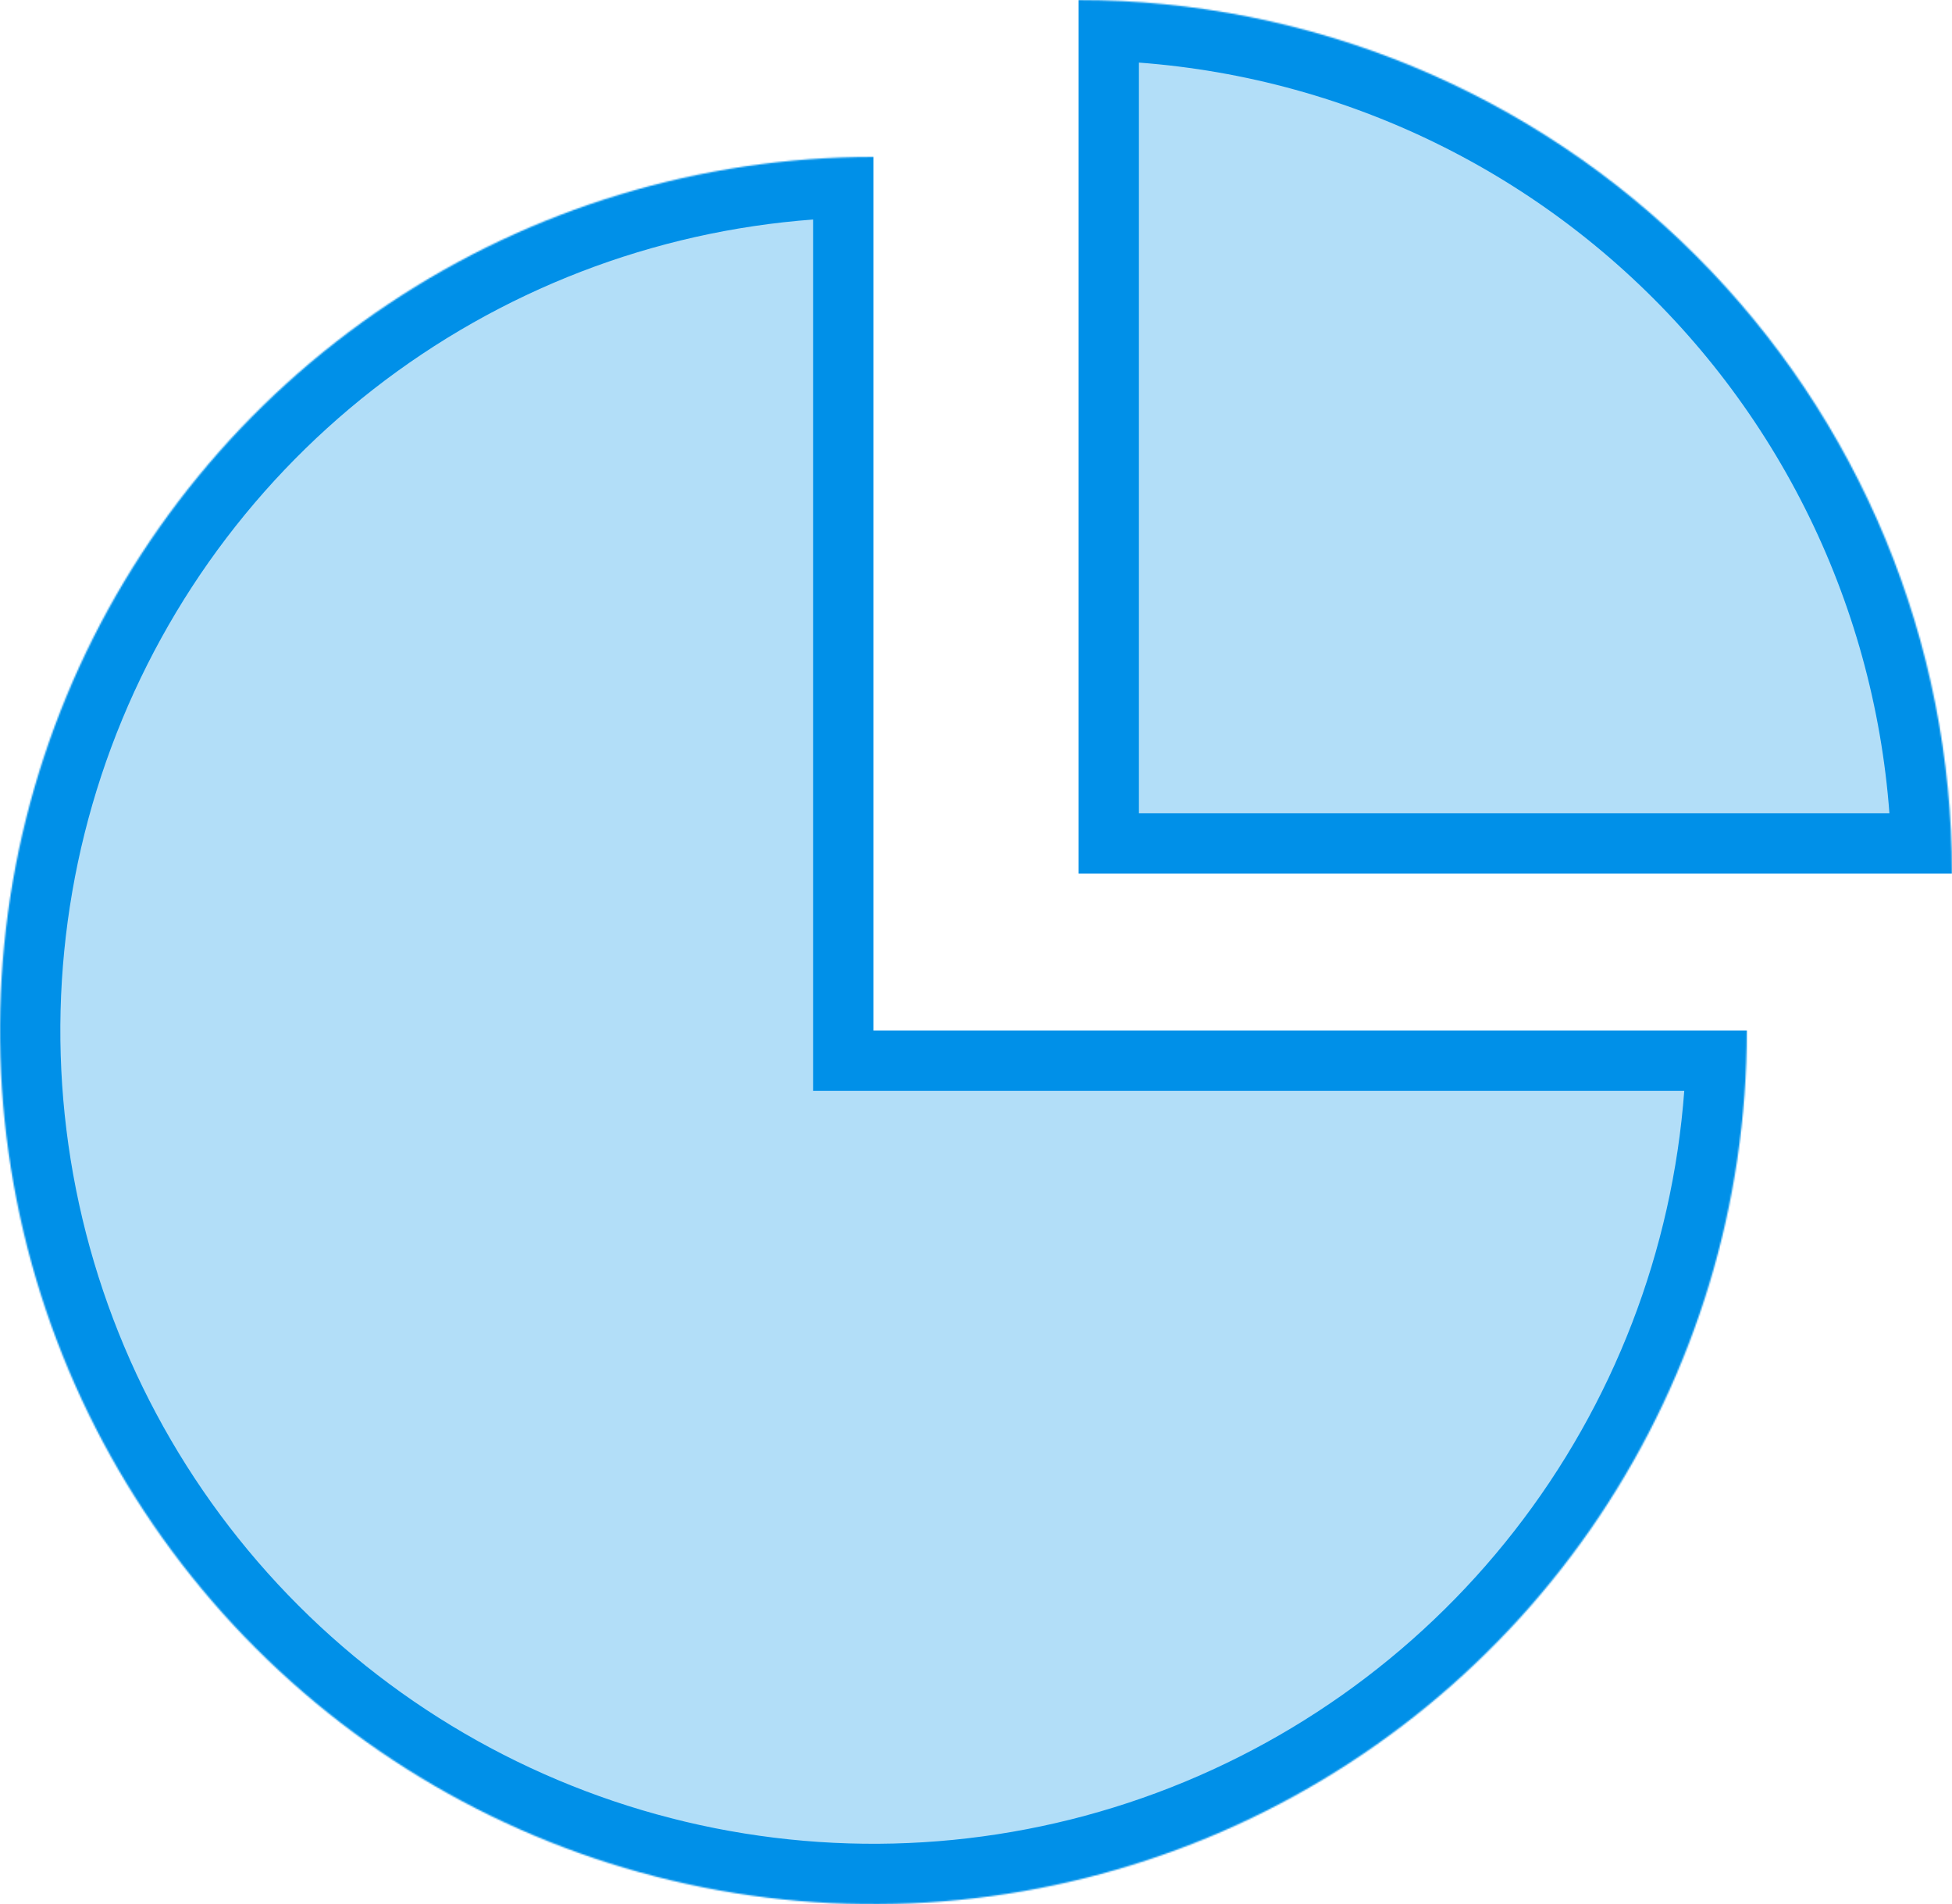
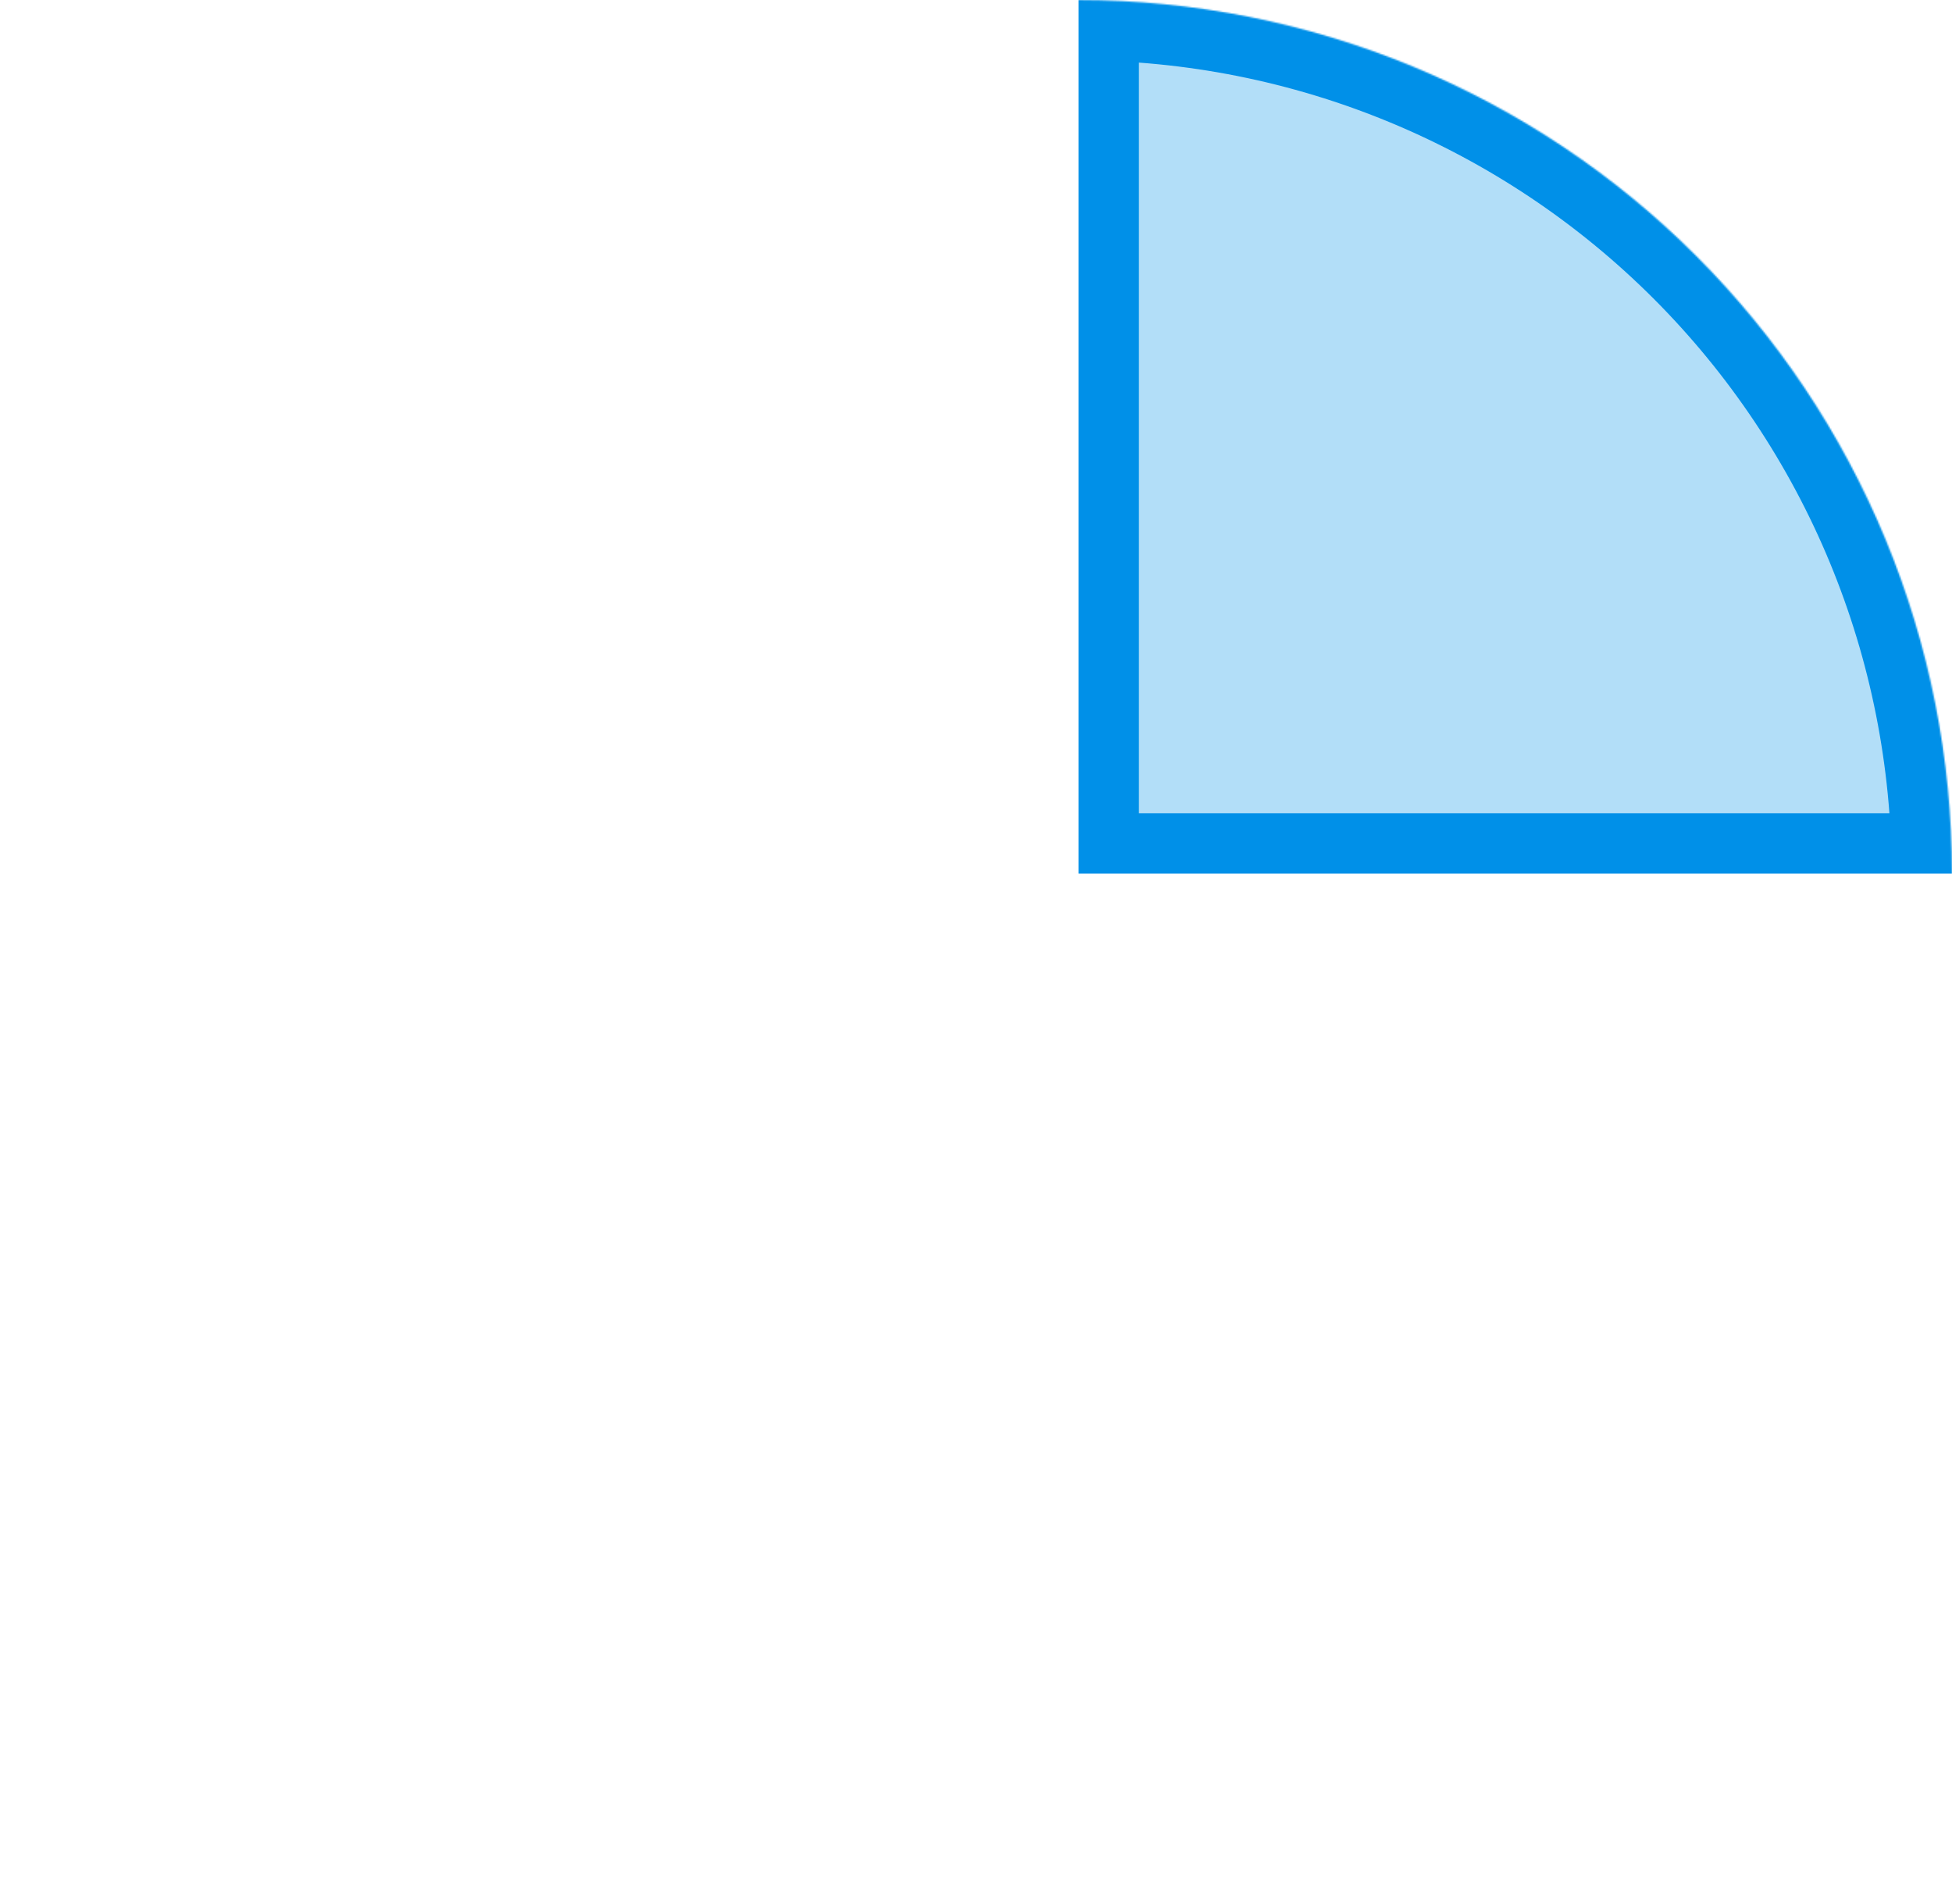
<svg xmlns="http://www.w3.org/2000/svg" width="1294" height="1262" viewBox="0 0 1294 1262" fill="none">
  <mask id="path-1-inside-1_484_13" fill="white">
-     <path d="M1158 683C1158 797.515 1124.04 909.459 1060.42 1004.68C996.8 1099.89 906.372 1174.1 800.574 1217.93C694.775 1261.75 578.358 1273.22 466.043 1250.87C353.728 1228.53 250.56 1173.39 169.585 1092.41C88.611 1011.44 33.466 908.272 11.125 795.957C-11.216 683.642 0.251 567.225 44.074 461.426C87.897 355.628 162.109 265.2 257.325 201.579C352.541 137.958 464.485 104 579 104L579 683H1158Z" />
-   </mask>
+     </mask>
  <path d="M1158 683C1158 797.515 1124.04 909.459 1060.42 1004.68C996.8 1099.89 906.372 1174.1 800.574 1217.93C694.775 1261.75 578.358 1273.22 466.043 1250.87C353.728 1228.53 250.56 1173.39 169.585 1092.41C88.611 1011.44 33.466 908.272 11.125 795.957C-11.216 683.642 0.251 567.225 44.074 461.426C87.897 355.628 162.109 265.2 257.325 201.579C352.541 137.958 464.485 104 579 104L579 683H1158Z" fill="#B2DEF8" stroke="#0090E8" stroke-width="80" mask="url(#path-1-inside-1_484_13)" />
  <mask id="path-2-inside-2_484_13" fill="white">
    <path d="M715 0C791.035 0 866.326 14.976 936.574 44.074C1006.82 73.171 1070.65 115.82 1124.41 169.585C1178.18 223.35 1220.83 287.179 1249.93 357.426C1279.02 427.674 1294 502.965 1294 579L715 579V0Z" />
  </mask>
  <path d="M715 0C791.035 0 866.326 14.976 936.574 44.074C1006.82 73.171 1070.65 115.82 1124.41 169.585C1178.18 223.35 1220.83 287.179 1249.93 357.426C1279.02 427.674 1294 502.965 1294 579L715 579V0Z" fill="#B2DEF8" stroke="#0090E8" stroke-width="80" mask="url(#path-2-inside-2_484_13)" />
</svg>